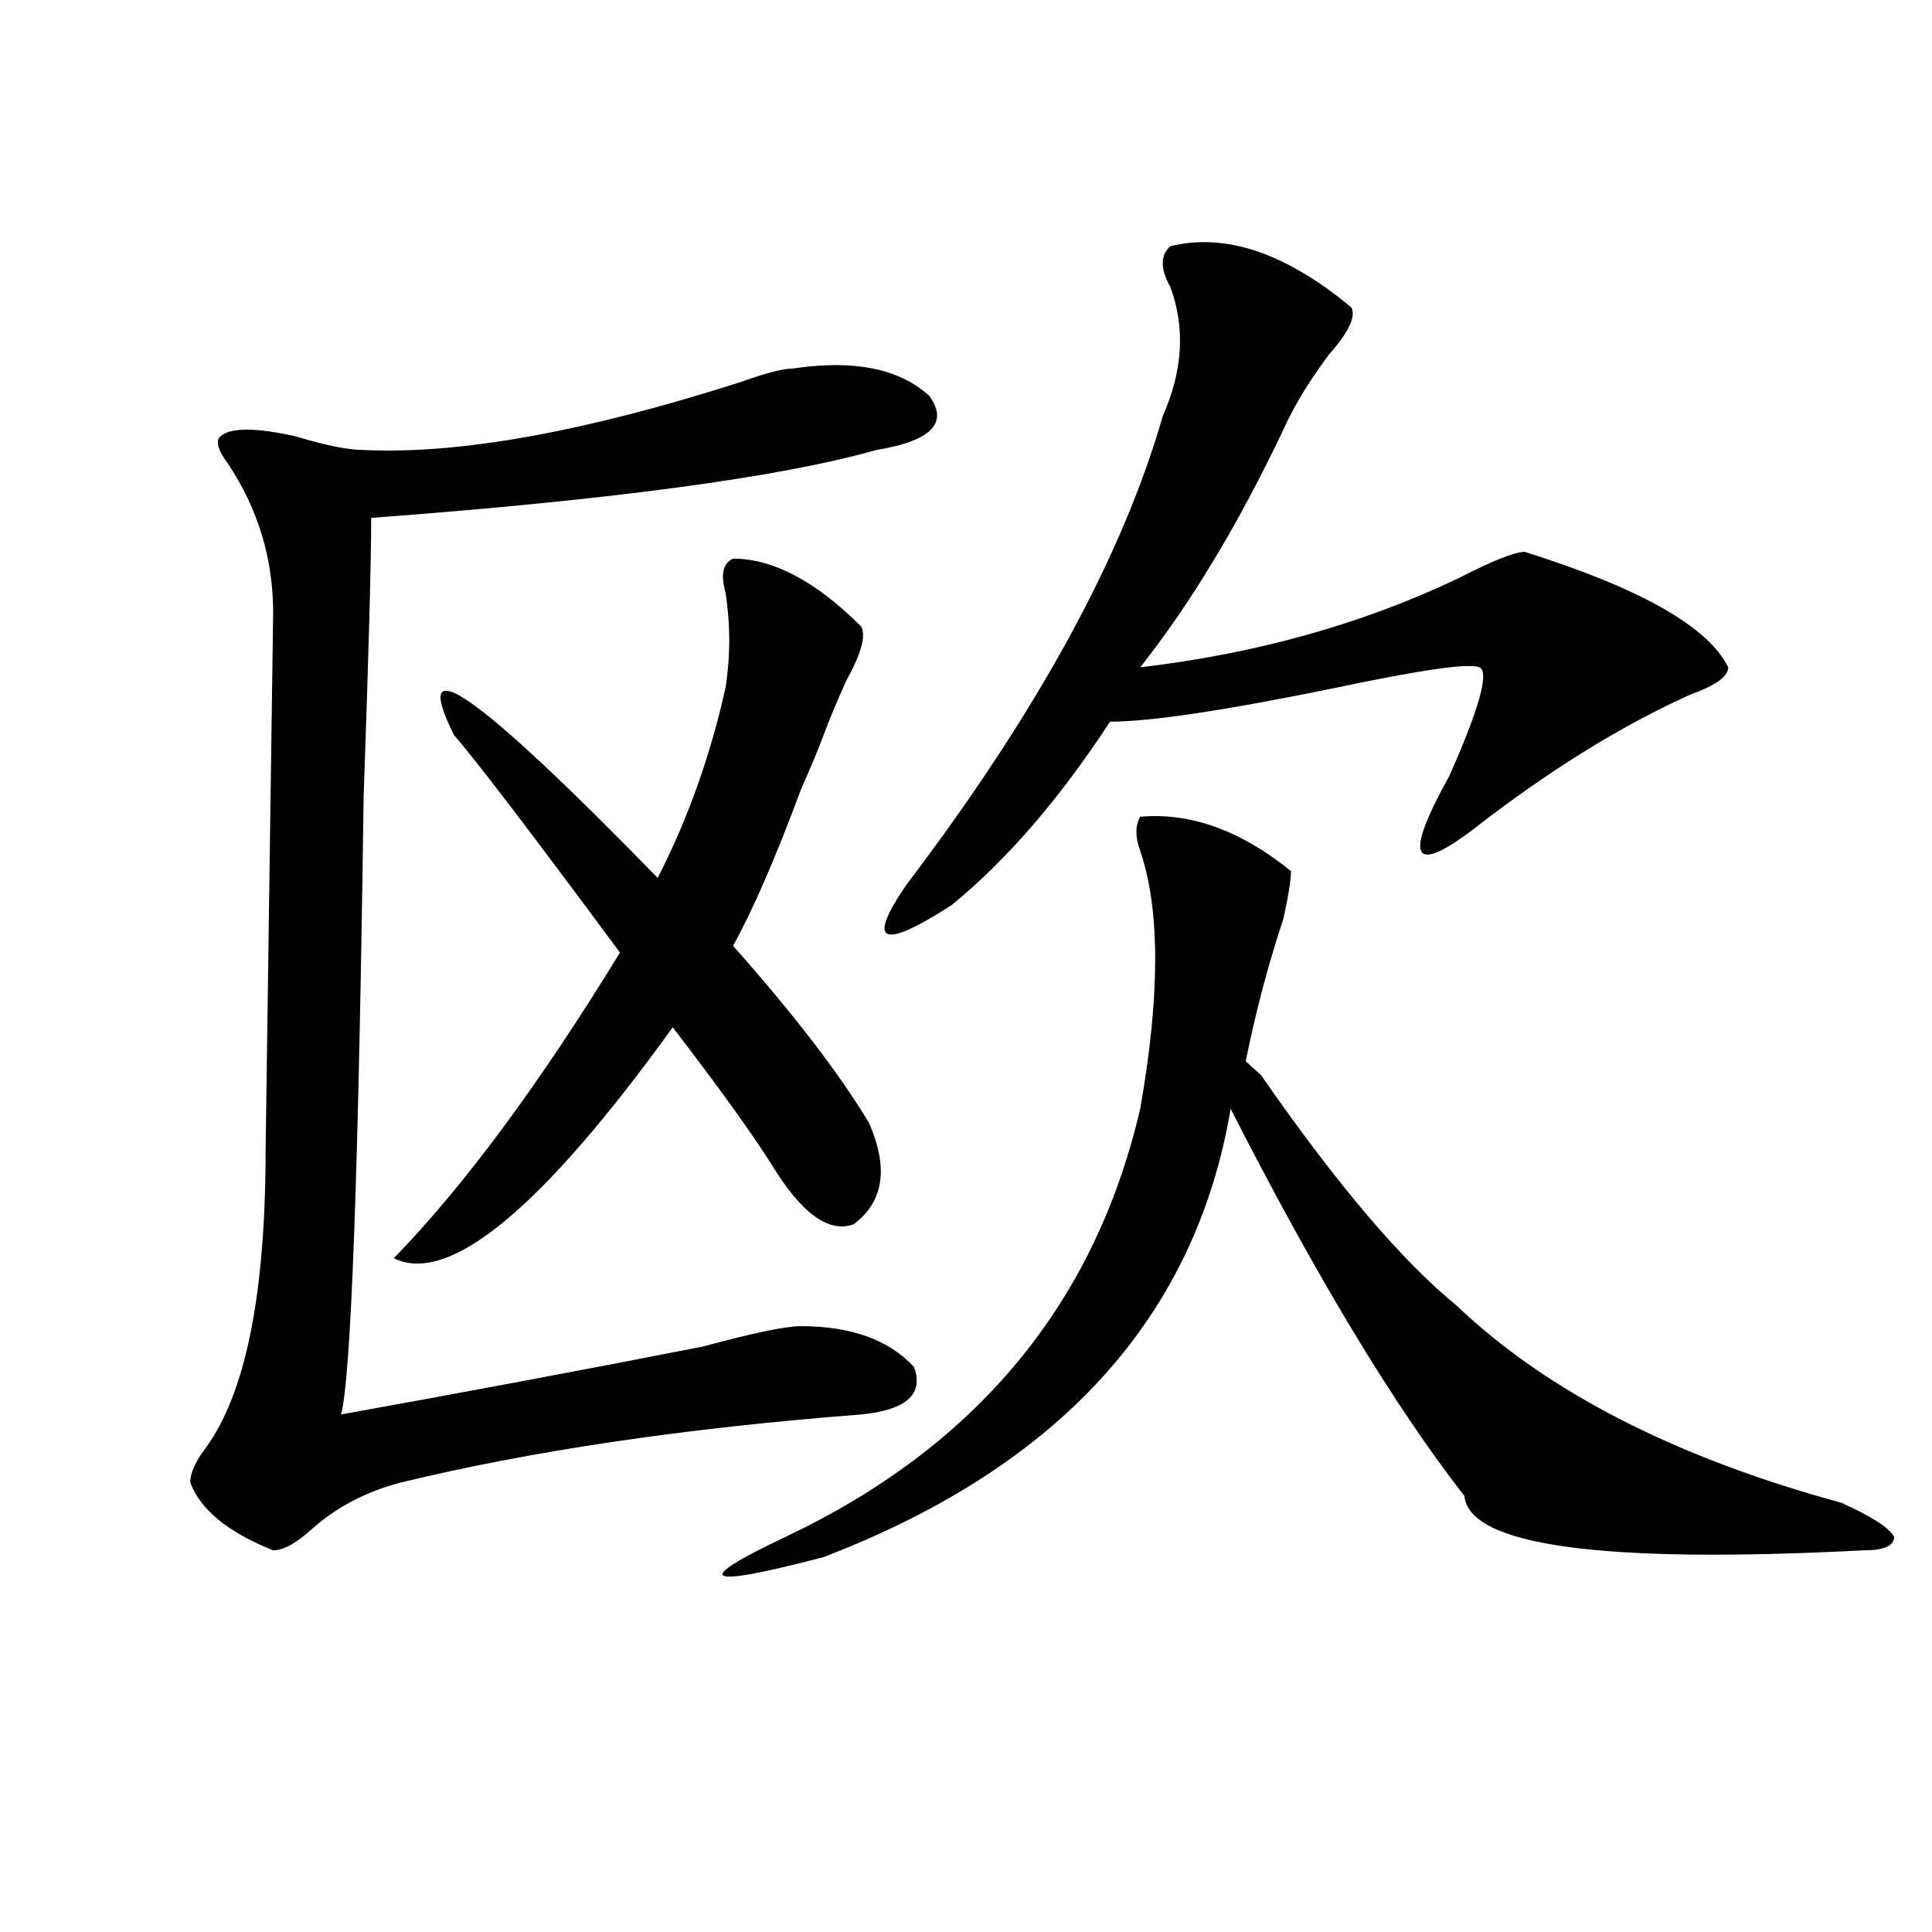
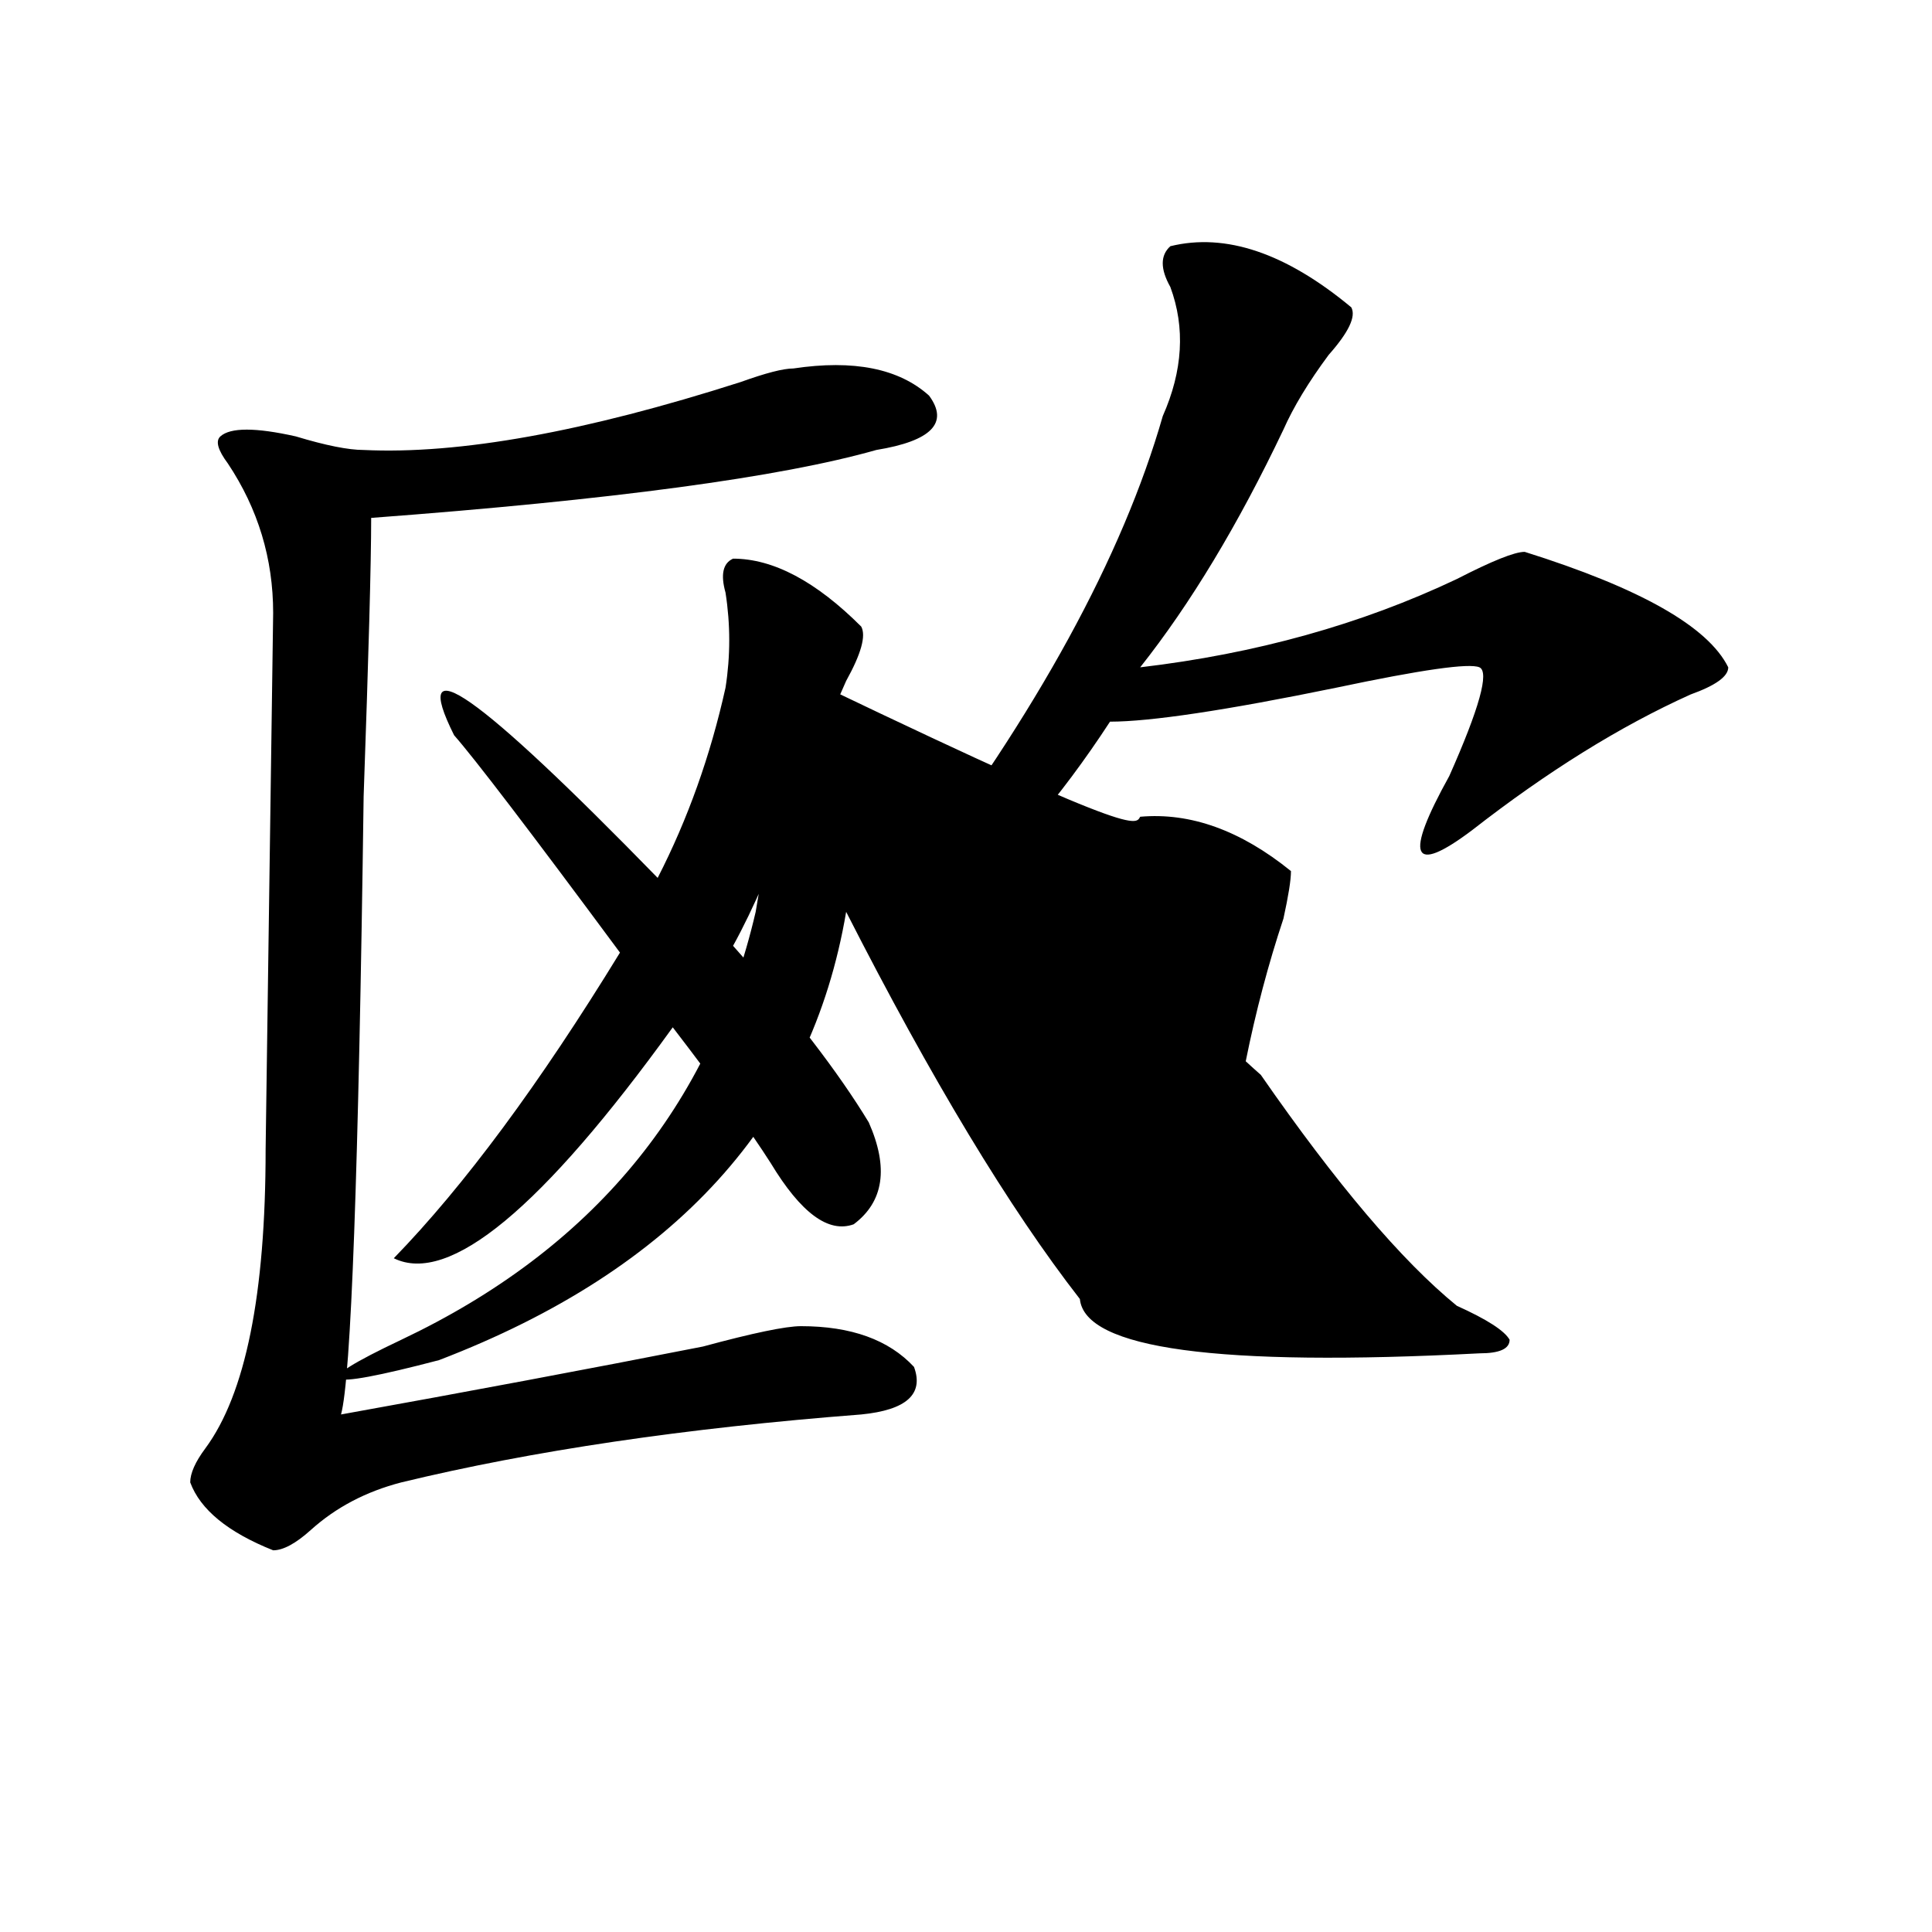
<svg xmlns="http://www.w3.org/2000/svg" version="1.1" id="图层_1" x="0px" y="0px" width="1000px" height="1000px" viewBox="0 0 1000 1000" enable-background="new 0 0 1000 1000" xml:space="preserve">
-   <path d="M410.648,190.719c31.219-4.669,54.633,0,70.242,14.063c10.366,14.063,1.28,23.456-27.316,28.125  c-49.45,14.063-136.582,25.818-261.457,35.156c0,23.456-1.341,71.521-3.902,144.141c-2.622,194.568-6.524,301.19-11.707,319.922  c64.999-11.7,127.437-23.4,187.313-35.156c25.976-7.031,42.926-10.547,50.73-10.547c25.976,0,45.487,7.031,58.535,21.094  c5.183,14.063-3.902,22.303-27.316,24.609c-91.095,7.031-170.423,18.787-238.043,35.156c-18.231,4.725-33.841,12.909-46.828,24.609  c-7.805,7.031-14.329,10.547-19.512,10.547c-23.414-9.338-37.743-21.094-42.926-35.156c0-4.669,2.562-10.547,7.805-17.578  c20.792-28.125,31.219-79.65,31.219-154.688l3.902-277.734c0-28.125-7.805-53.888-23.414-77.344  c-5.243-7.031-6.524-11.7-3.902-14.063c5.183-4.669,18.171-4.669,39.023,0c15.609,4.725,27.316,7.031,35.121,7.031  c49.39,2.362,114.448-9.338,195.117-35.156C396.319,193.081,405.405,190.719,410.648,190.719z M379.43,289.156  c20.792,0,42.926,11.756,66.34,35.156c2.562,4.725,0,14.063-7.805,28.125c-5.243,11.756-9.146,21.094-11.707,28.125  c-2.622,7.031-6.524,16.425-11.707,28.125c-13.048,35.156-24.755,62.128-35.121,80.859c31.219,35.156,54.633,65.644,70.242,91.406  c10.366,23.456,7.805,41.034-7.805,52.734c-13.048,4.725-27.316-5.822-42.926-31.641c-10.427-16.369-27.316-39.825-50.73-70.313  c-67.681,93.769-115.79,133.594-144.387,119.531c36.401-37.463,75.425-90.197,117.07-158.203  c-46.828-63.281-75.485-100.744-85.852-112.5c-23.414-46.856,11.707-22.247,105.363,73.828  c15.609-30.432,27.316-63.281,35.121-98.438c2.562-16.369,2.562-32.794,0-49.219C372.905,297.396,374.187,291.519,379.43,289.156z   M590.156,422.75c25.976-2.307,52.011,7.031,78.047,28.125c0,4.725-1.341,12.909-3.902,24.609  c-7.805,23.456-14.329,48.065-19.512,73.828c2.562,2.362,5.183,4.725,7.805,7.031c39.023,56.25,72.804,96.131,101.461,119.531  c46.828,44.55,113.168,78.553,199.02,101.953c15.609,7.031,24.694,12.909,27.316,17.578c0,4.725-5.243,7.031-15.609,7.031  c-135.302,7.031-204.263-2.307-206.824-28.125c-36.462-46.856-76.767-113.653-120.973-200.391  c-18.231,107.831-88.474,185.175-210.727,232.031c-62.438,16.369-68.962,12.854-19.512-10.547  c98.839-46.856,159.996-120.685,183.41-221.484c10.366-58.557,10.366-103.106,0-133.594  C587.534,433.297,587.534,427.475,590.156,422.75z M605.766,127.438c28.597-7.031,59.815,3.516,93.656,31.641  c2.562,4.725-1.341,12.909-11.707,24.609c-10.427,14.063-18.231,26.972-23.414,38.672c-23.414,49.219-48.169,90.253-74.145,123.047  c59.815-7.031,114.448-22.247,163.898-45.703c18.171-9.338,29.878-14.063,35.121-14.063c59.815,18.787,94.937,38.672,105.363,59.766  c0,4.725-6.524,9.394-19.512,14.063c-36.462,16.425-74.145,39.881-113.168,70.313c-31.219,23.456-35.121,14.063-11.707-28.125  c15.609-35.156,20.792-53.888,15.609-56.25c-5.243-2.307-29.938,1.209-74.145,10.547c-57.255,11.756-96.278,17.578-117.07,17.578  c-26.036,39.881-53.353,71.521-81.949,94.922c-36.462,23.456-44.267,19.94-23.414-10.547  c67.62-89.044,111.827-169.903,132.68-242.578c10.366-23.4,11.707-45.703,3.902-66.797  C600.522,139.193,600.522,132.162,605.766,127.438z" />
+   <path d="M410.648,190.719c31.219-4.669,54.633,0,70.242,14.063c10.366,14.063,1.28,23.456-27.316,28.125  c-49.45,14.063-136.582,25.818-261.457,35.156c0,23.456-1.341,71.521-3.902,144.141c-2.622,194.568-6.524,301.19-11.707,319.922  c64.999-11.7,127.437-23.4,187.313-35.156c25.976-7.031,42.926-10.547,50.73-10.547c25.976,0,45.487,7.031,58.535,21.094  c5.183,14.063-3.902,22.303-27.316,24.609c-91.095,7.031-170.423,18.787-238.043,35.156c-18.231,4.725-33.841,12.909-46.828,24.609  c-7.805,7.031-14.329,10.547-19.512,10.547c-23.414-9.338-37.743-21.094-42.926-35.156c0-4.669,2.562-10.547,7.805-17.578  c20.792-28.125,31.219-79.65,31.219-154.688l3.902-277.734c0-28.125-7.805-53.888-23.414-77.344  c-5.243-7.031-6.524-11.7-3.902-14.063c5.183-4.669,18.171-4.669,39.023,0c15.609,4.725,27.316,7.031,35.121,7.031  c49.39,2.362,114.448-9.338,195.117-35.156C396.319,193.081,405.405,190.719,410.648,190.719z M379.43,289.156  c20.792,0,42.926,11.756,66.34,35.156c2.562,4.725,0,14.063-7.805,28.125c-5.243,11.756-9.146,21.094-11.707,28.125  c-2.622,7.031-6.524,16.425-11.707,28.125c-13.048,35.156-24.755,62.128-35.121,80.859c31.219,35.156,54.633,65.644,70.242,91.406  c10.366,23.456,7.805,41.034-7.805,52.734c-13.048,4.725-27.316-5.822-42.926-31.641c-10.427-16.369-27.316-39.825-50.73-70.313  c-67.681,93.769-115.79,133.594-144.387,119.531c36.401-37.463,75.425-90.197,117.07-158.203  c-46.828-63.281-75.485-100.744-85.852-112.5c-23.414-46.856,11.707-22.247,105.363,73.828  c15.609-30.432,27.316-63.281,35.121-98.438c2.562-16.369,2.562-32.794,0-49.219C372.905,297.396,374.187,291.519,379.43,289.156z   M590.156,422.75c25.976-2.307,52.011,7.031,78.047,28.125c0,4.725-1.341,12.909-3.902,24.609  c-7.805,23.456-14.329,48.065-19.512,73.828c2.562,2.362,5.183,4.725,7.805,7.031c39.023,56.25,72.804,96.131,101.461,119.531  c15.609,7.031,24.694,12.909,27.316,17.578c0,4.725-5.243,7.031-15.609,7.031  c-135.302,7.031-204.263-2.307-206.824-28.125c-36.462-46.856-76.767-113.653-120.973-200.391  c-18.231,107.831-88.474,185.175-210.727,232.031c-62.438,16.369-68.962,12.854-19.512-10.547  c98.839-46.856,159.996-120.685,183.41-221.484c10.366-58.557,10.366-103.106,0-133.594  C587.534,433.297,587.534,427.475,590.156,422.75z M605.766,127.438c28.597-7.031,59.815,3.516,93.656,31.641  c2.562,4.725-1.341,12.909-11.707,24.609c-10.427,14.063-18.231,26.972-23.414,38.672c-23.414,49.219-48.169,90.253-74.145,123.047  c59.815-7.031,114.448-22.247,163.898-45.703c18.171-9.338,29.878-14.063,35.121-14.063c59.815,18.787,94.937,38.672,105.363,59.766  c0,4.725-6.524,9.394-19.512,14.063c-36.462,16.425-74.145,39.881-113.168,70.313c-31.219,23.456-35.121,14.063-11.707-28.125  c15.609-35.156,20.792-53.888,15.609-56.25c-5.243-2.307-29.938,1.209-74.145,10.547c-57.255,11.756-96.278,17.578-117.07,17.578  c-26.036,39.881-53.353,71.521-81.949,94.922c-36.462,23.456-44.267,19.94-23.414-10.547  c67.62-89.044,111.827-169.903,132.68-242.578c10.366-23.4,11.707-45.703,3.902-66.797  C600.522,139.193,600.522,132.162,605.766,127.438z" />
</svg>